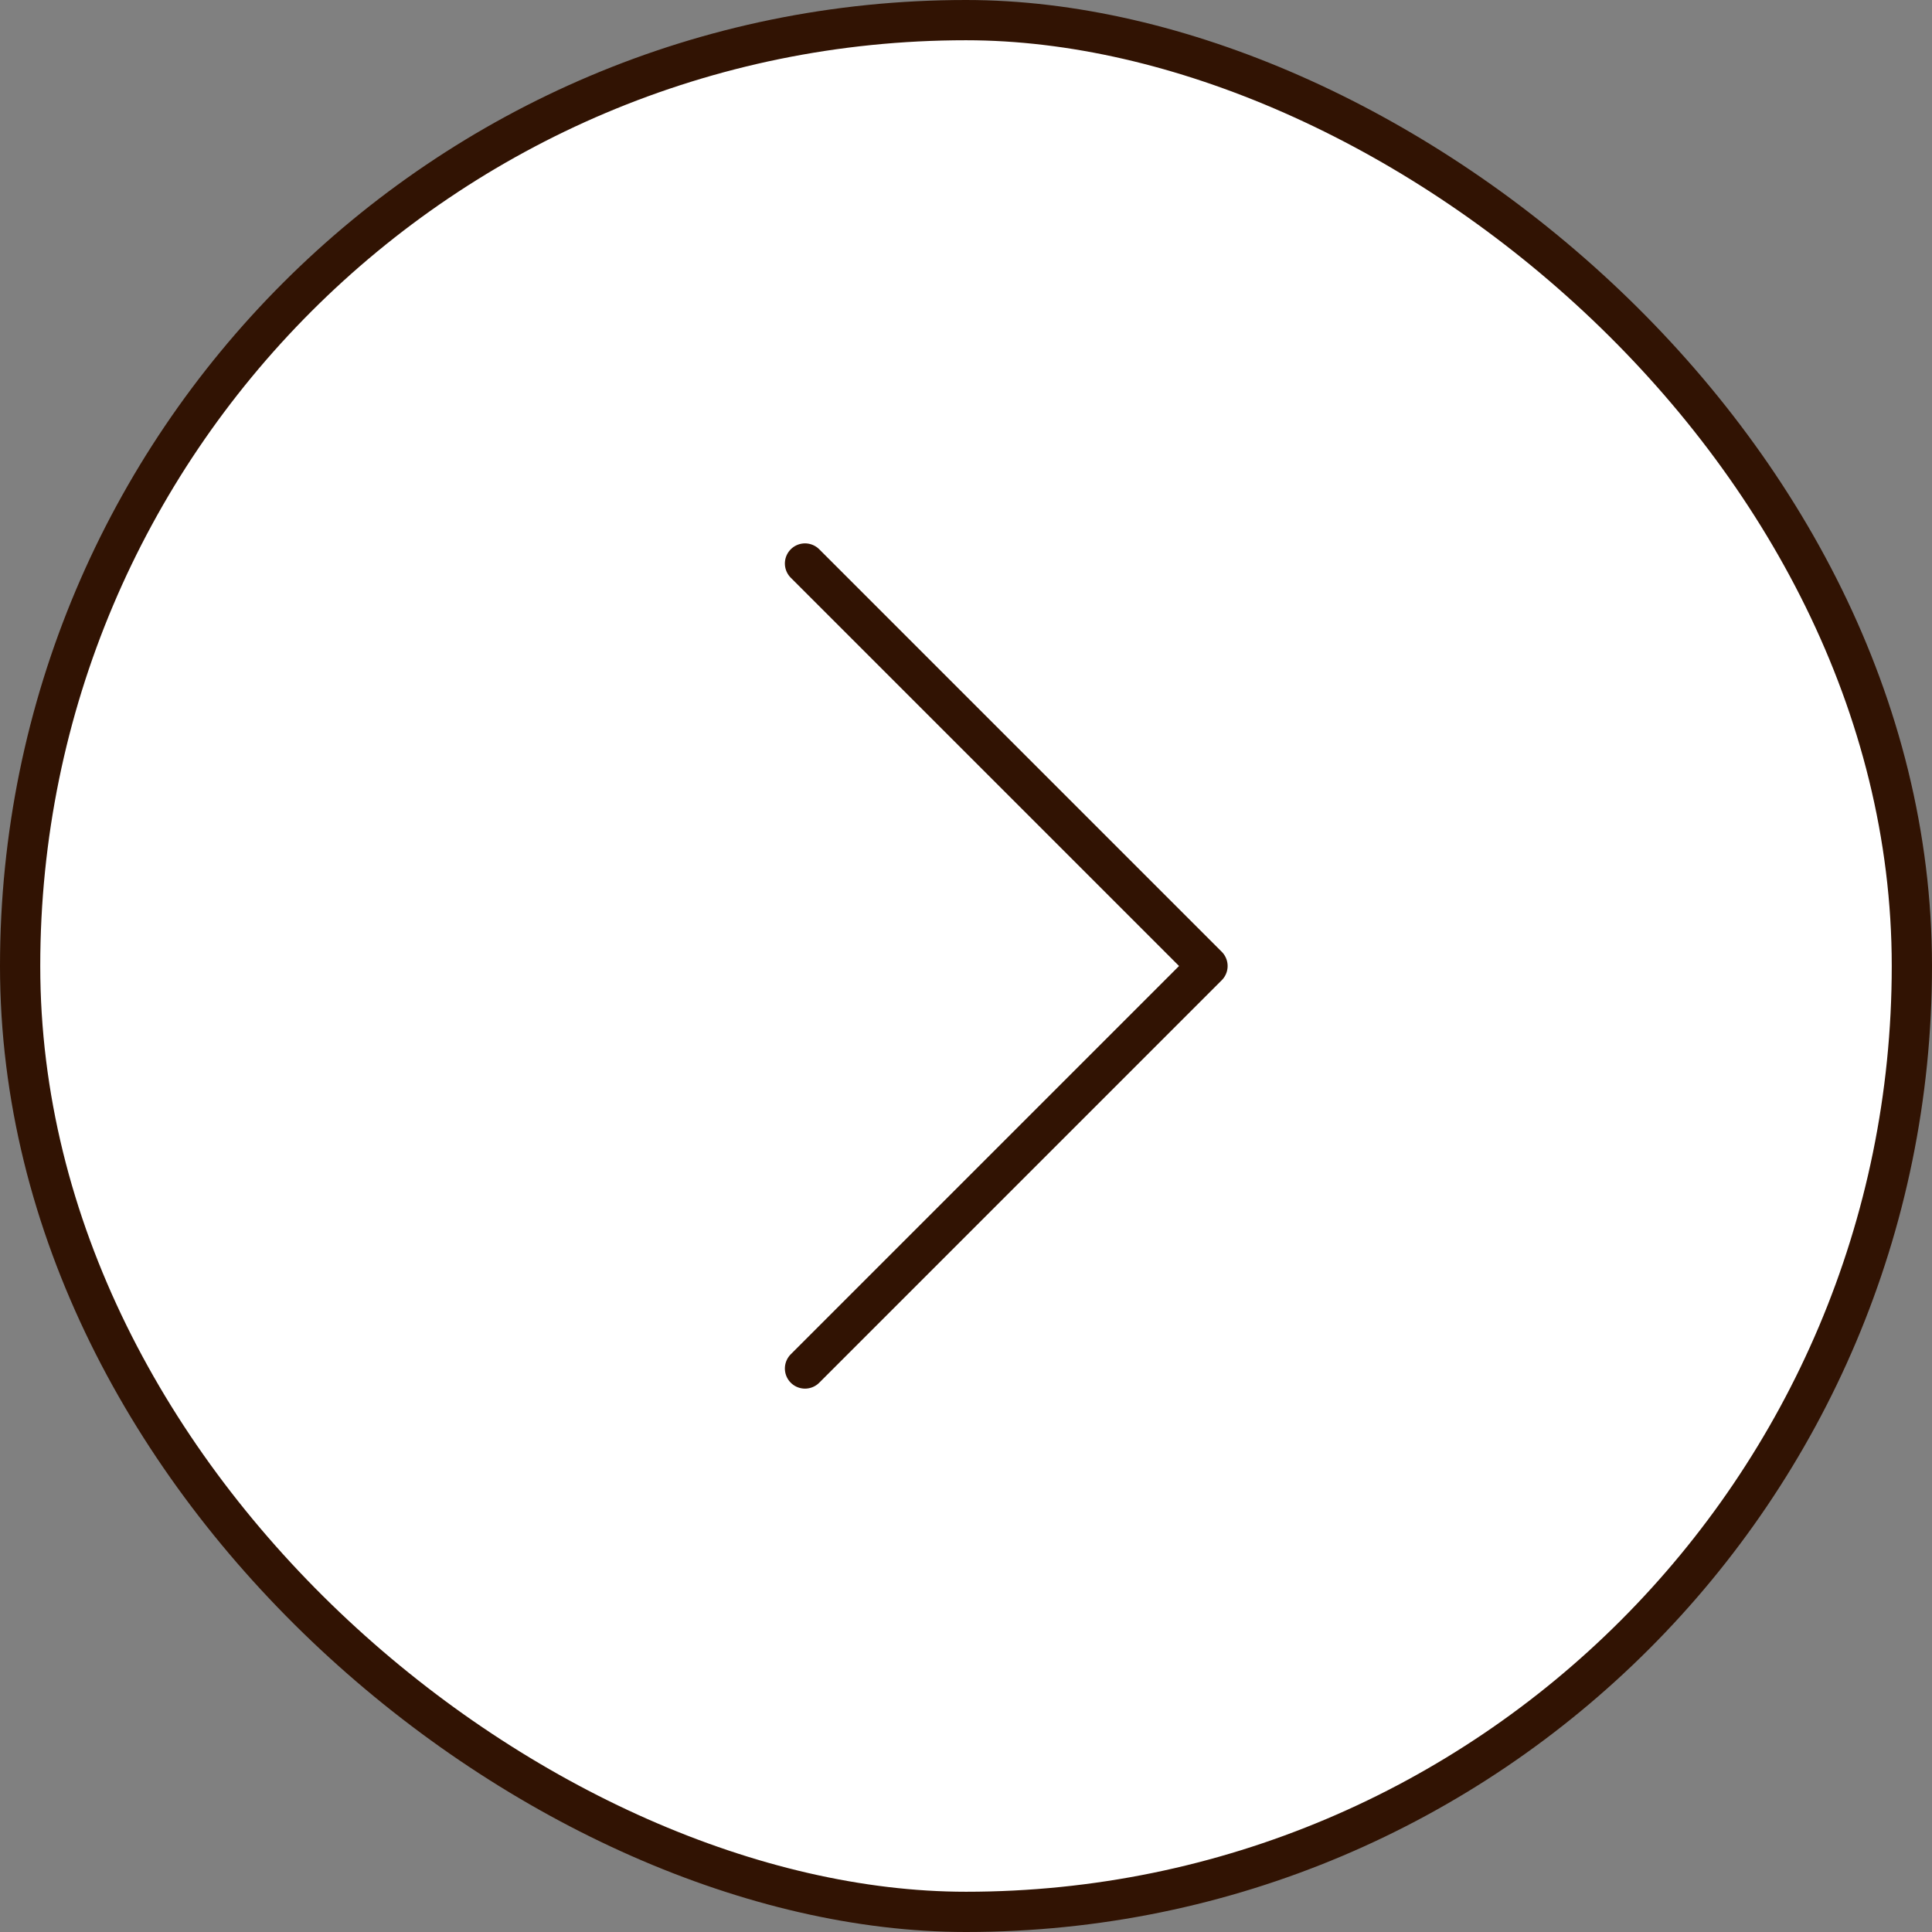
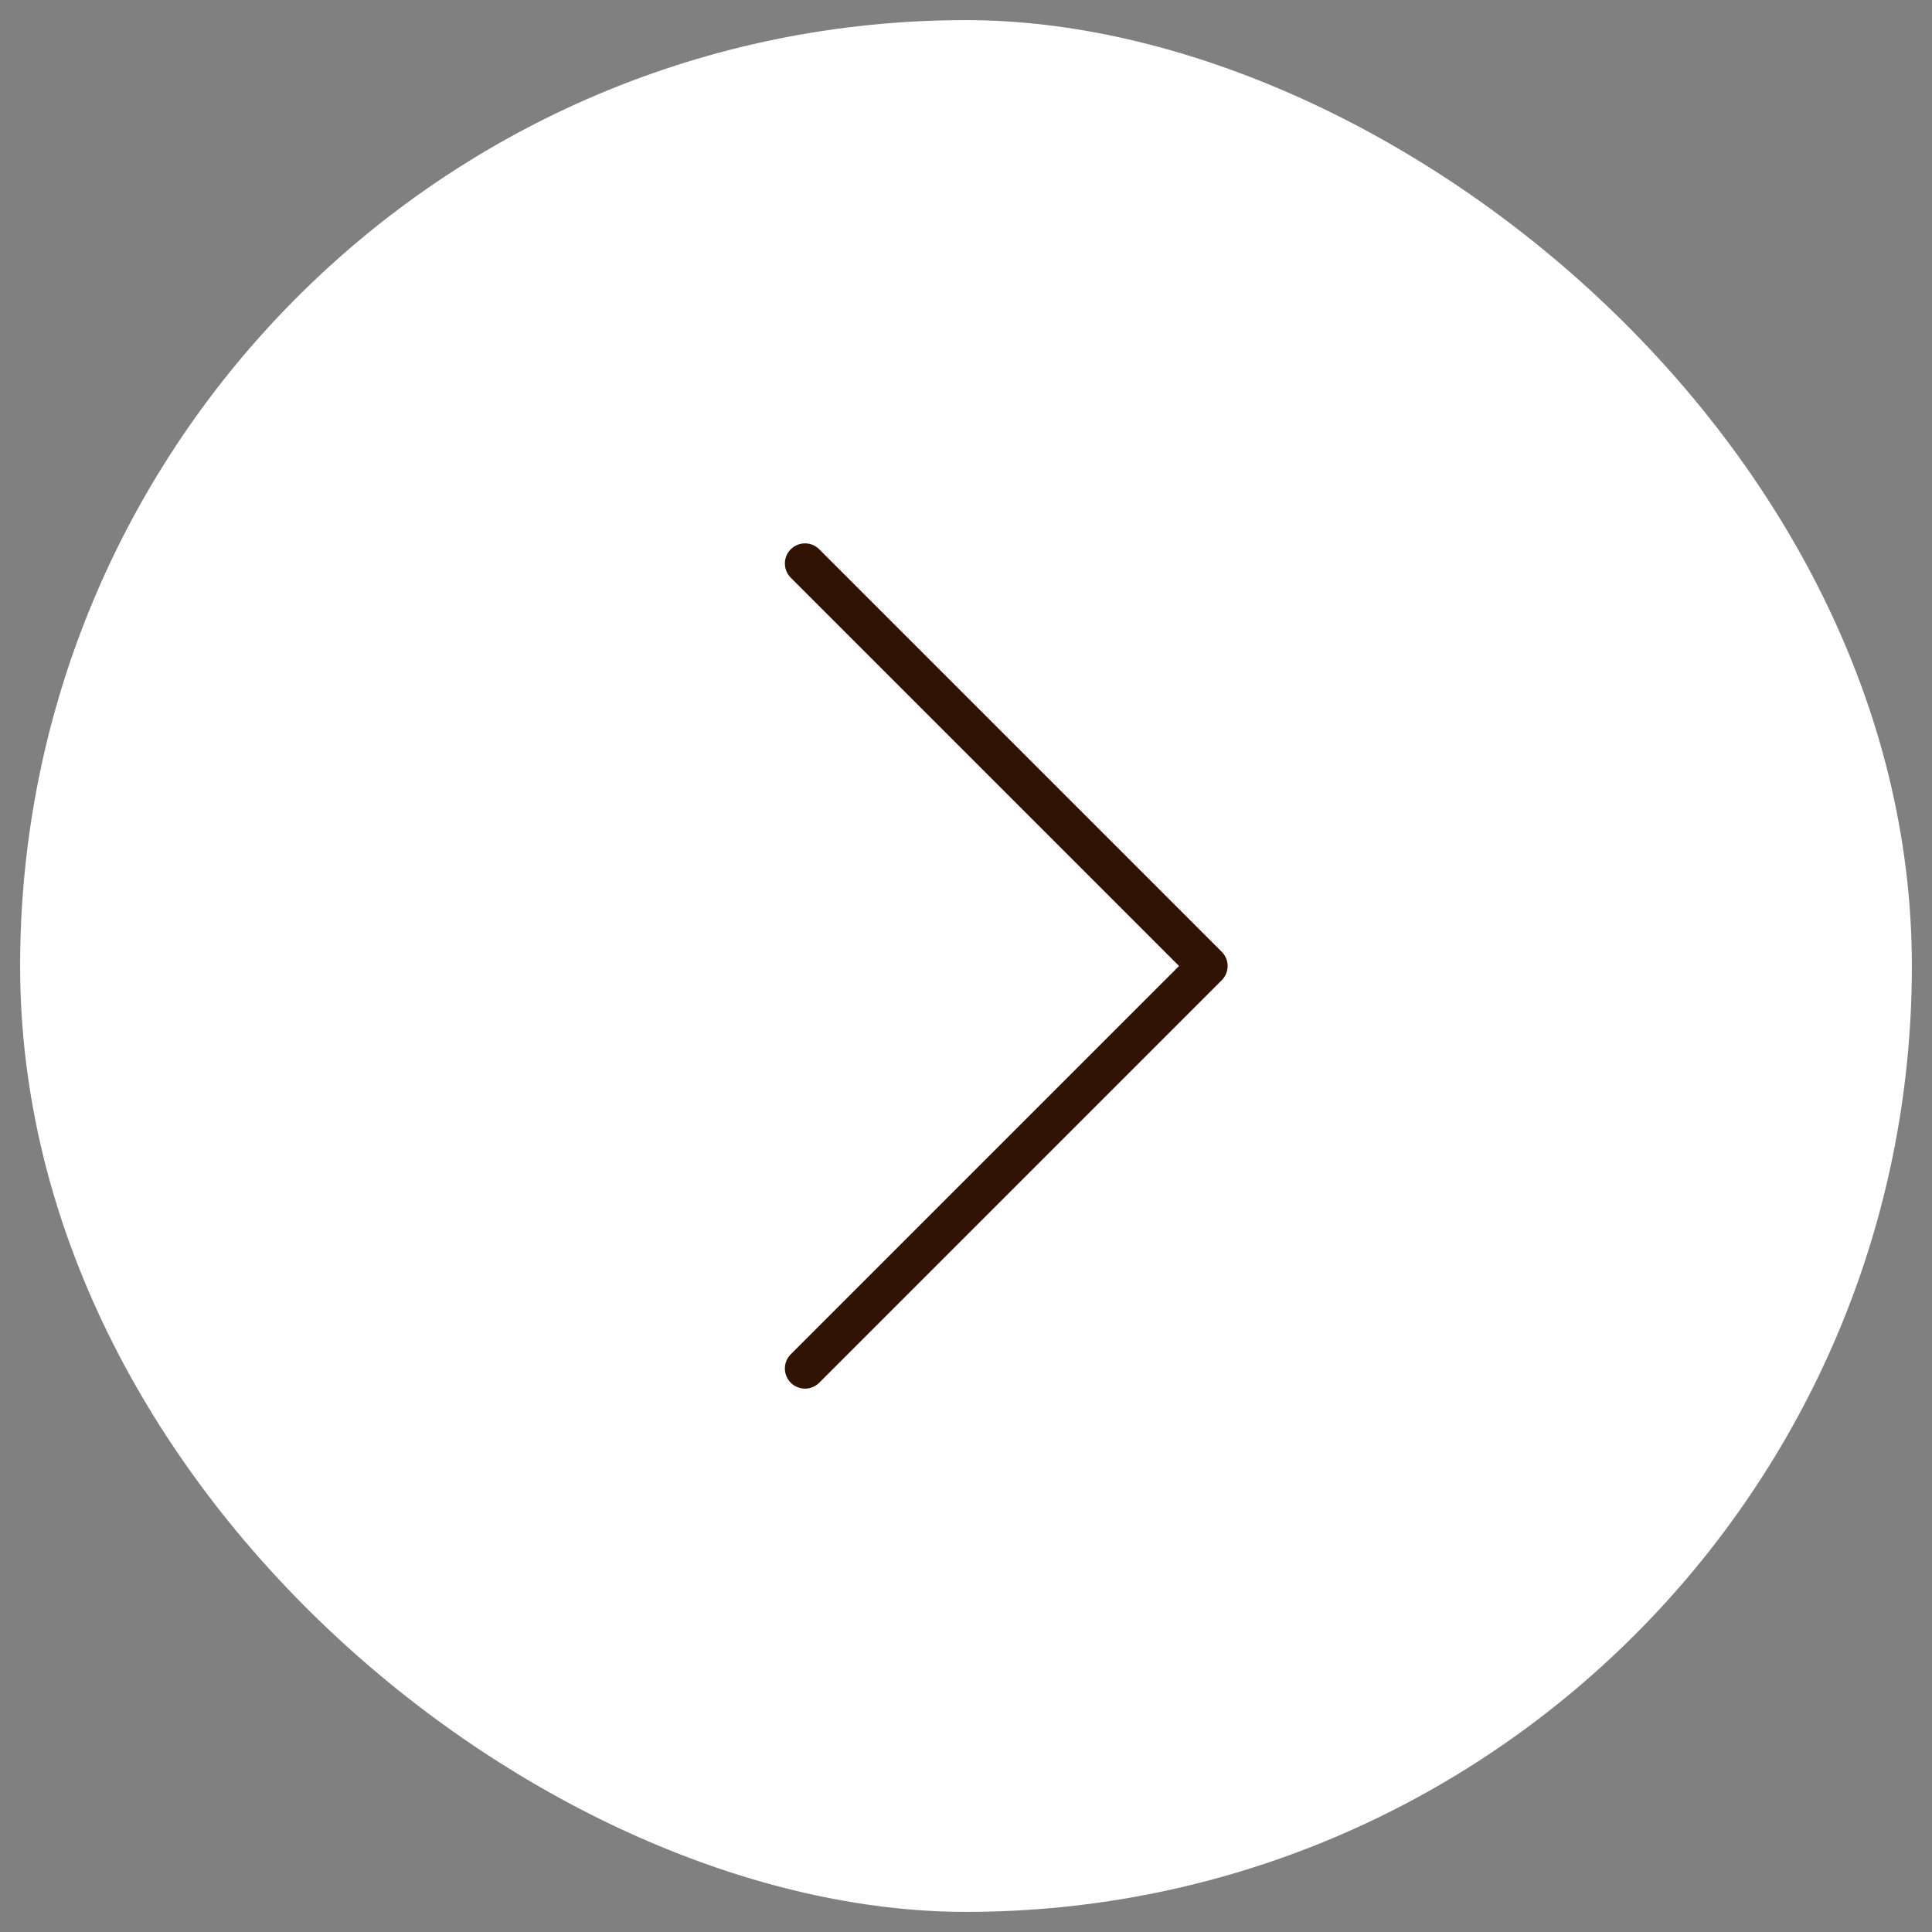
<svg xmlns="http://www.w3.org/2000/svg" width="48" height="48" viewBox="0 0 48 48" fill="none">
  <rect x="0" y="0" width="48" height="48" fill="#808080" stroke="none" />
  <rect x="-0.5" y="-0.5" width="47" height="47" rx="23.5" transform="matrix(-1.19249e-08 -1 -1 1.19249e-08 47 47)" fill="white" />
-   <rect x="-0.5" y="-0.5" width="47" height="47" rx="23.5" transform="matrix(-1.19249e-08 -1 -1 1.19249e-08 47 47)" stroke="#311303" />
  <path d="M20 14L30 24L20 34" stroke="#311303" stroke-linecap="round" stroke-linejoin="round" />
</svg>